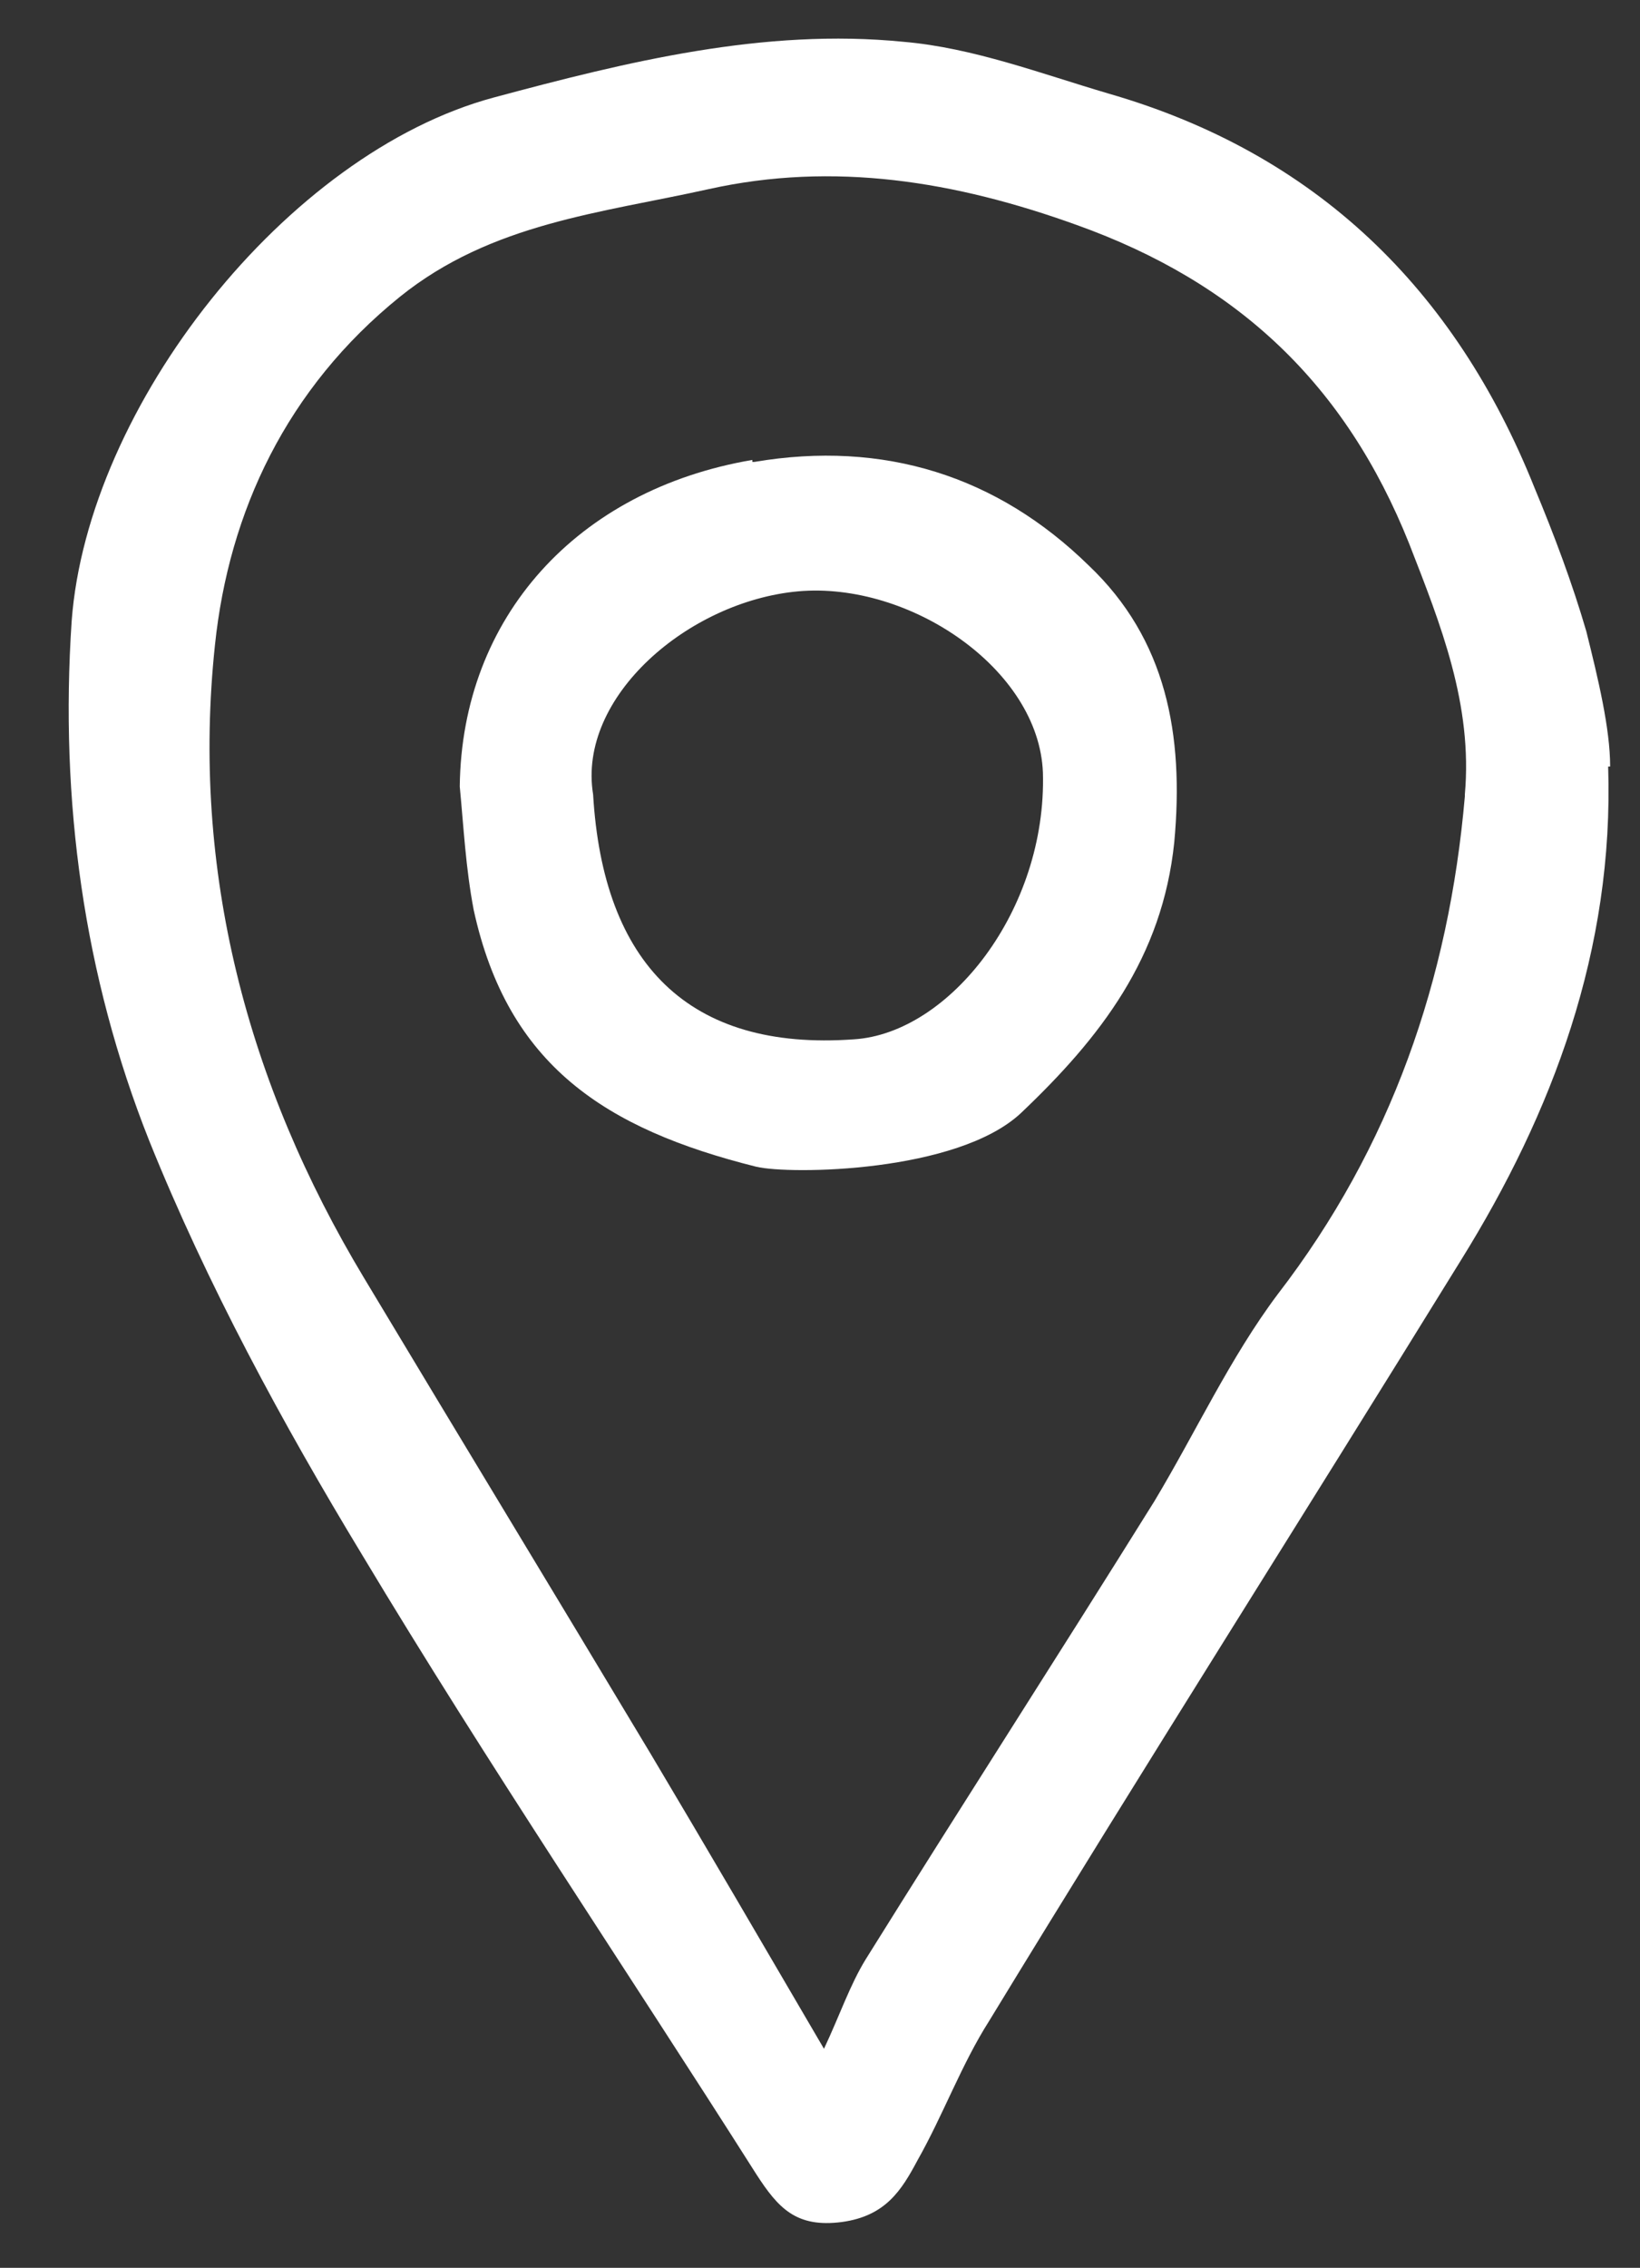
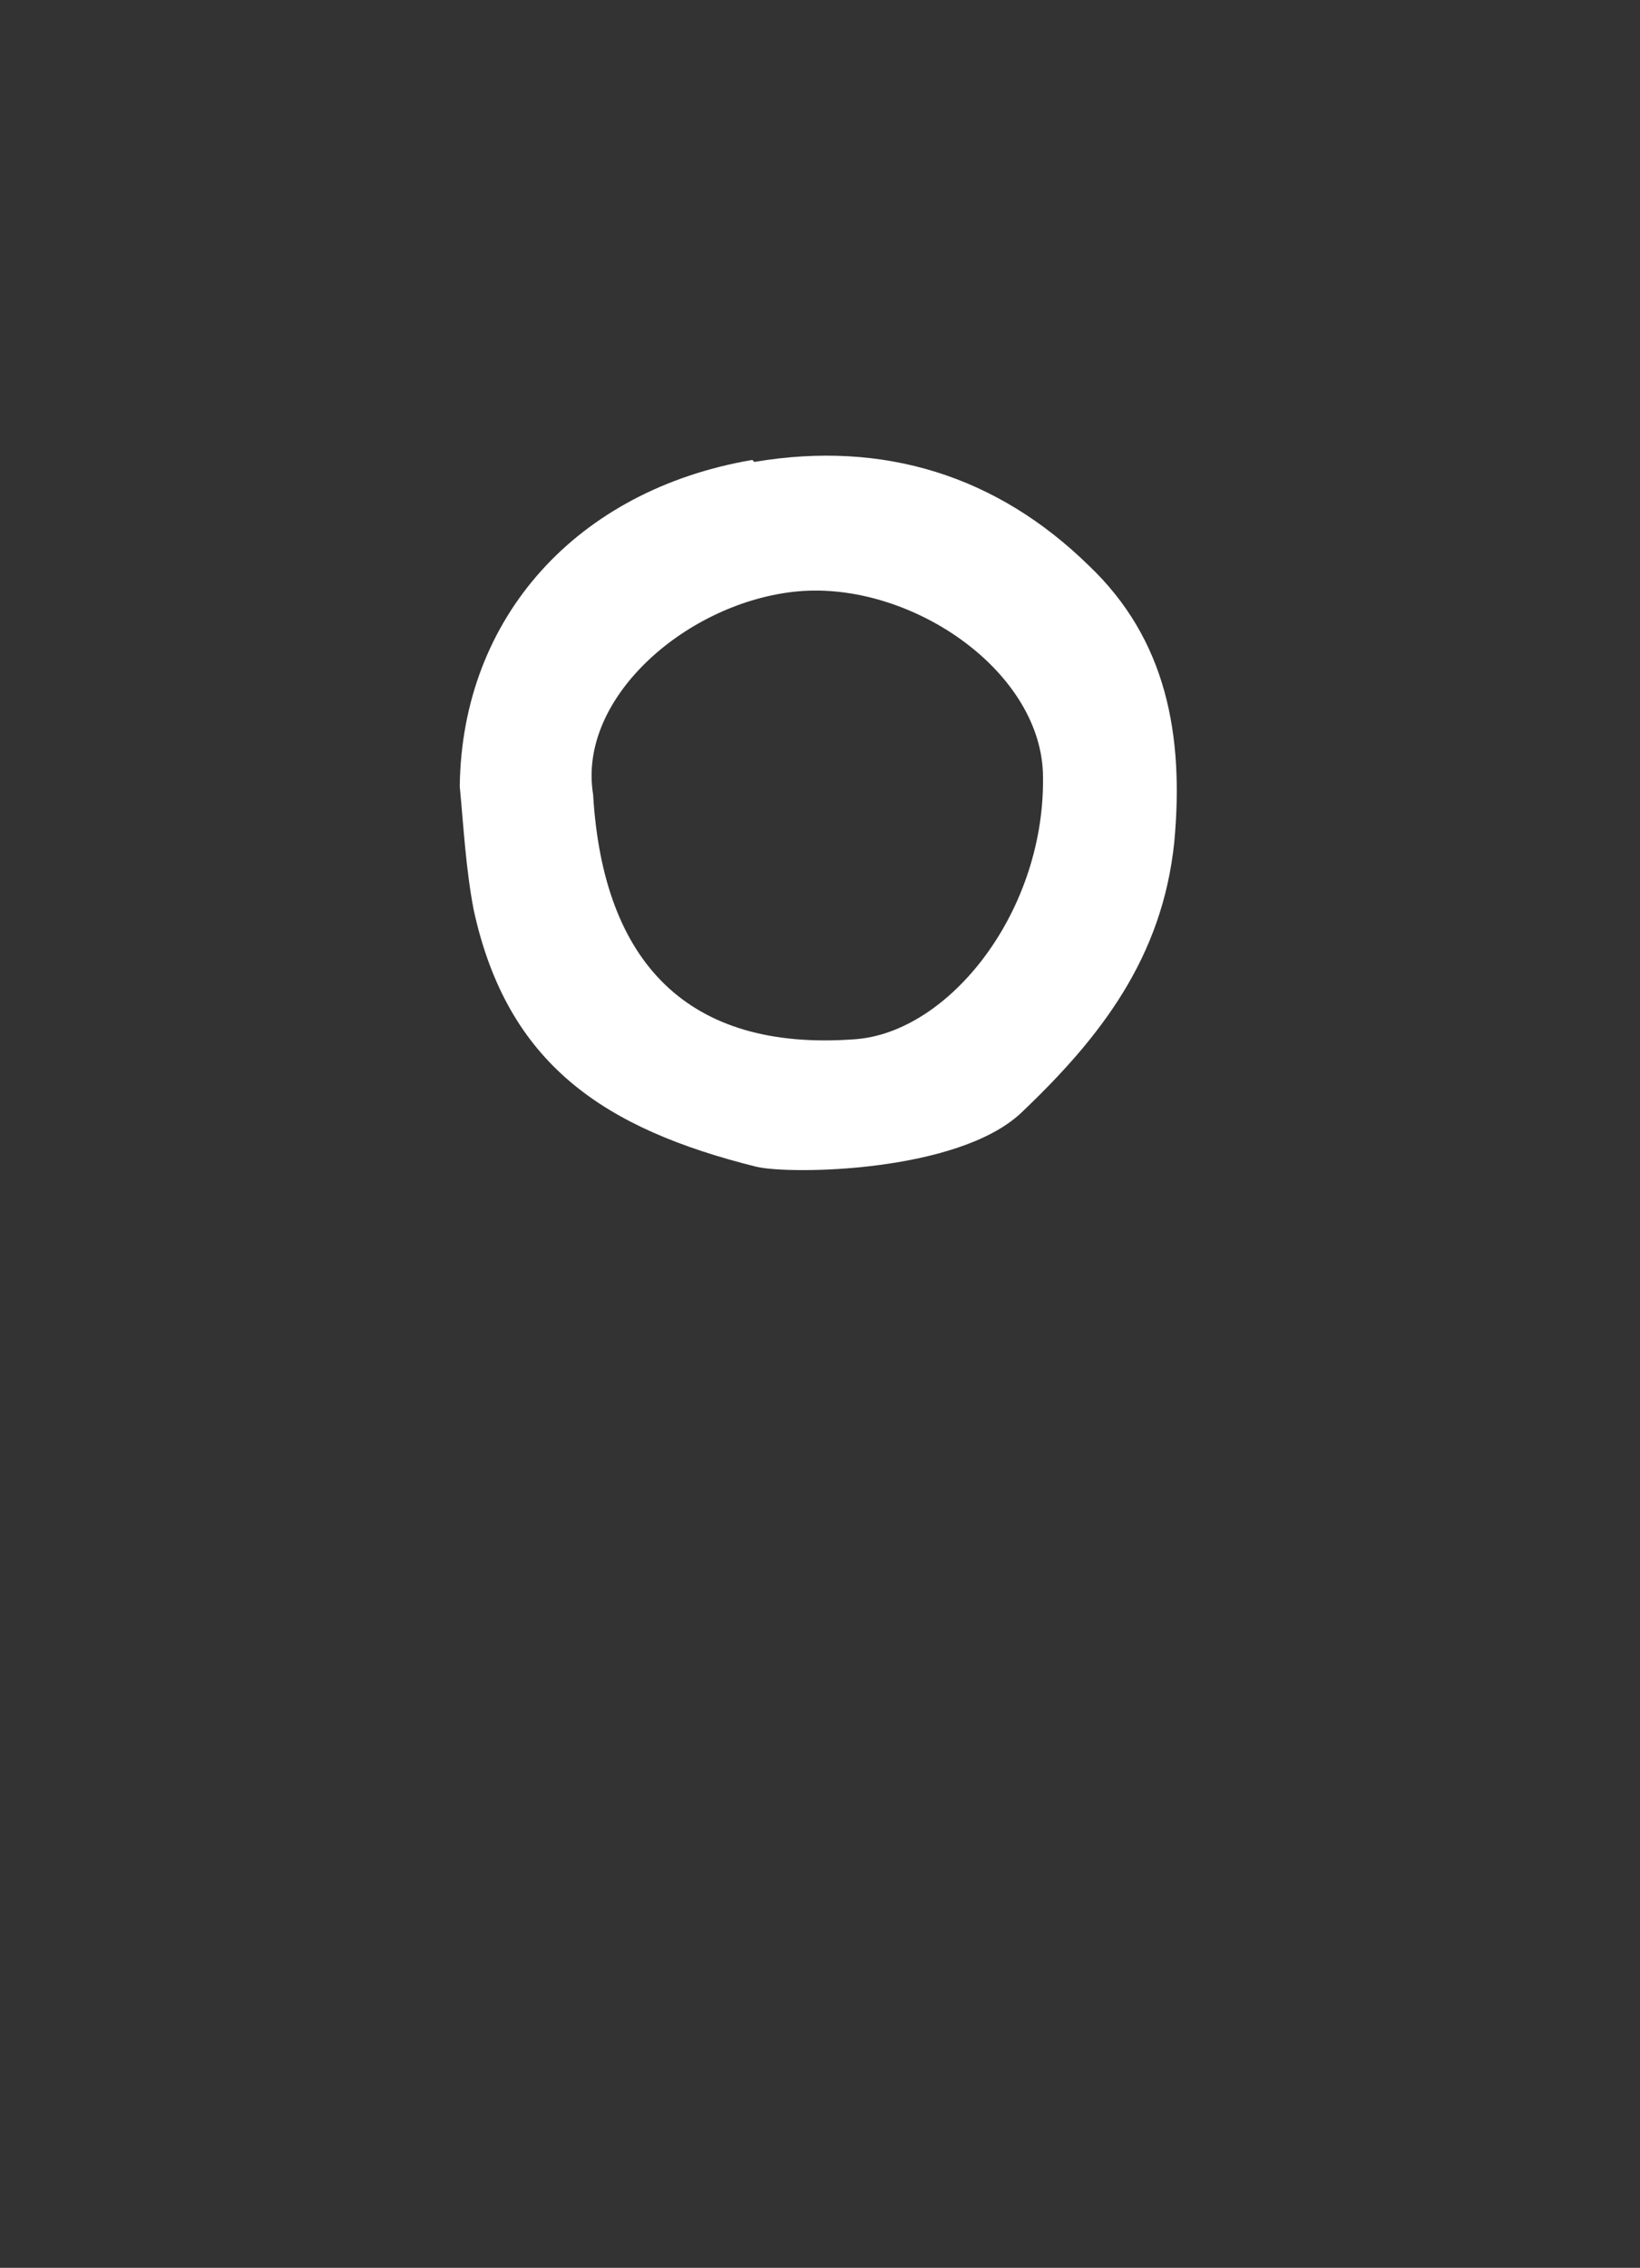
<svg xmlns="http://www.w3.org/2000/svg" version="1.1" viewBox="0 0 82.4 113.9">
  <rect x="0" y="0" width="82.4" height="113.9" fill="#333333" stroke="none" />
  <defs>
    <style>
      .cls-1 {
        fill: #fff;
      }
    </style>
  </defs>
  <g>
    <g id="Livello_1">
      <g id="Livello_1-2" data-name="Livello_1">
-         <path class="cls-1" d="M80.9,38.5c0-1.9-.6-4.4-1.2-6.8-.7-2.4-1.6-4.8-2.6-7.2-4-10-11-16.8-21.4-19.8-3.4-1-6.8-2.3-10.3-2.6-7-.7-13.9,1-20.6,2.8C14.4,7.7,4.4,20.4,3.6,31.2c-.6,9,.6,17.8,3.9,26.1,2.9,7.2,6.7,14.2,10.7,20.8,6.3,10.5,13.2,20.7,19.8,31.1,1.1,1.7,2,2.7,4.3,2.4,2.2-.3,3-1.6,3.8-3.1,1.3-2.3,2.2-4.8,3.6-7,7.8-12.8,15.8-25.4,23.7-38.2,4.6-7.4,7.7-15.6,7.4-24.8h.1ZM73.6,40c-.8,9.2-3.7,17.6-9.4,25-2.4,3.2-4.1,6.9-6.2,10.4-4.8,7.7-9.7,15.3-14.5,23-.8,1.3-1.3,2.8-2.1,4.5-3.1-5.3-5.9-10.1-8.7-14.8-4.8-8-9.6-15.9-14.4-23.9-5.9-9.8-8.7-20.5-7.5-31.8.7-6.7,3.6-12.9,9.3-17.5,4.6-3.7,10.1-4.2,15.5-5.4,6.3-1.4,12.4-.4,18.5,1.8,8.1,2.9,13.5,8,16.7,16,1.6,4.1,3.2,8.1,2.8,12.6h0Z" />
-         <path class="cls-1" d="M37.8,23.1c-8.8,1.5-14.6,7.9-14.7,16.4.2,2.1.3,4.1.7,6.2,1.7,7.8,6.6,11,14.2,12.9,1.7.4,10.1.3,13.3-2.7,4-3.8,7.1-7.8,7.7-13.6.5-5.4-.4-10.2-4.3-13.9-4.6-4.5-10.3-6.3-16.8-5.2h-.1ZM42.9,52.2c-8.3.6-12.6-3.8-13.1-12.3-.8-4.9,4.8-9.7,10.3-10.2,5.6-.5,12.1,3.9,12.3,9.1.2,6.9-4.7,13.1-9.5,13.4Z" />
+         <path class="cls-1" d="M37.8,23.1c-8.8,1.5-14.6,7.9-14.7,16.4.2,2.1.3,4.1.7,6.2,1.7,7.8,6.6,11,14.2,12.9,1.7.4,10.1.3,13.3-2.7,4-3.8,7.1-7.8,7.7-13.6.5-5.4-.4-10.2-4.3-13.9-4.6-4.5-10.3-6.3-16.8-5.2ZM42.9,52.2c-8.3.6-12.6-3.8-13.1-12.3-.8-4.9,4.8-9.7,10.3-10.2,5.6-.5,12.1,3.9,12.3,9.1.2,6.9-4.7,13.1-9.5,13.4Z" />
      </g>
    </g>
  </g>
</svg>